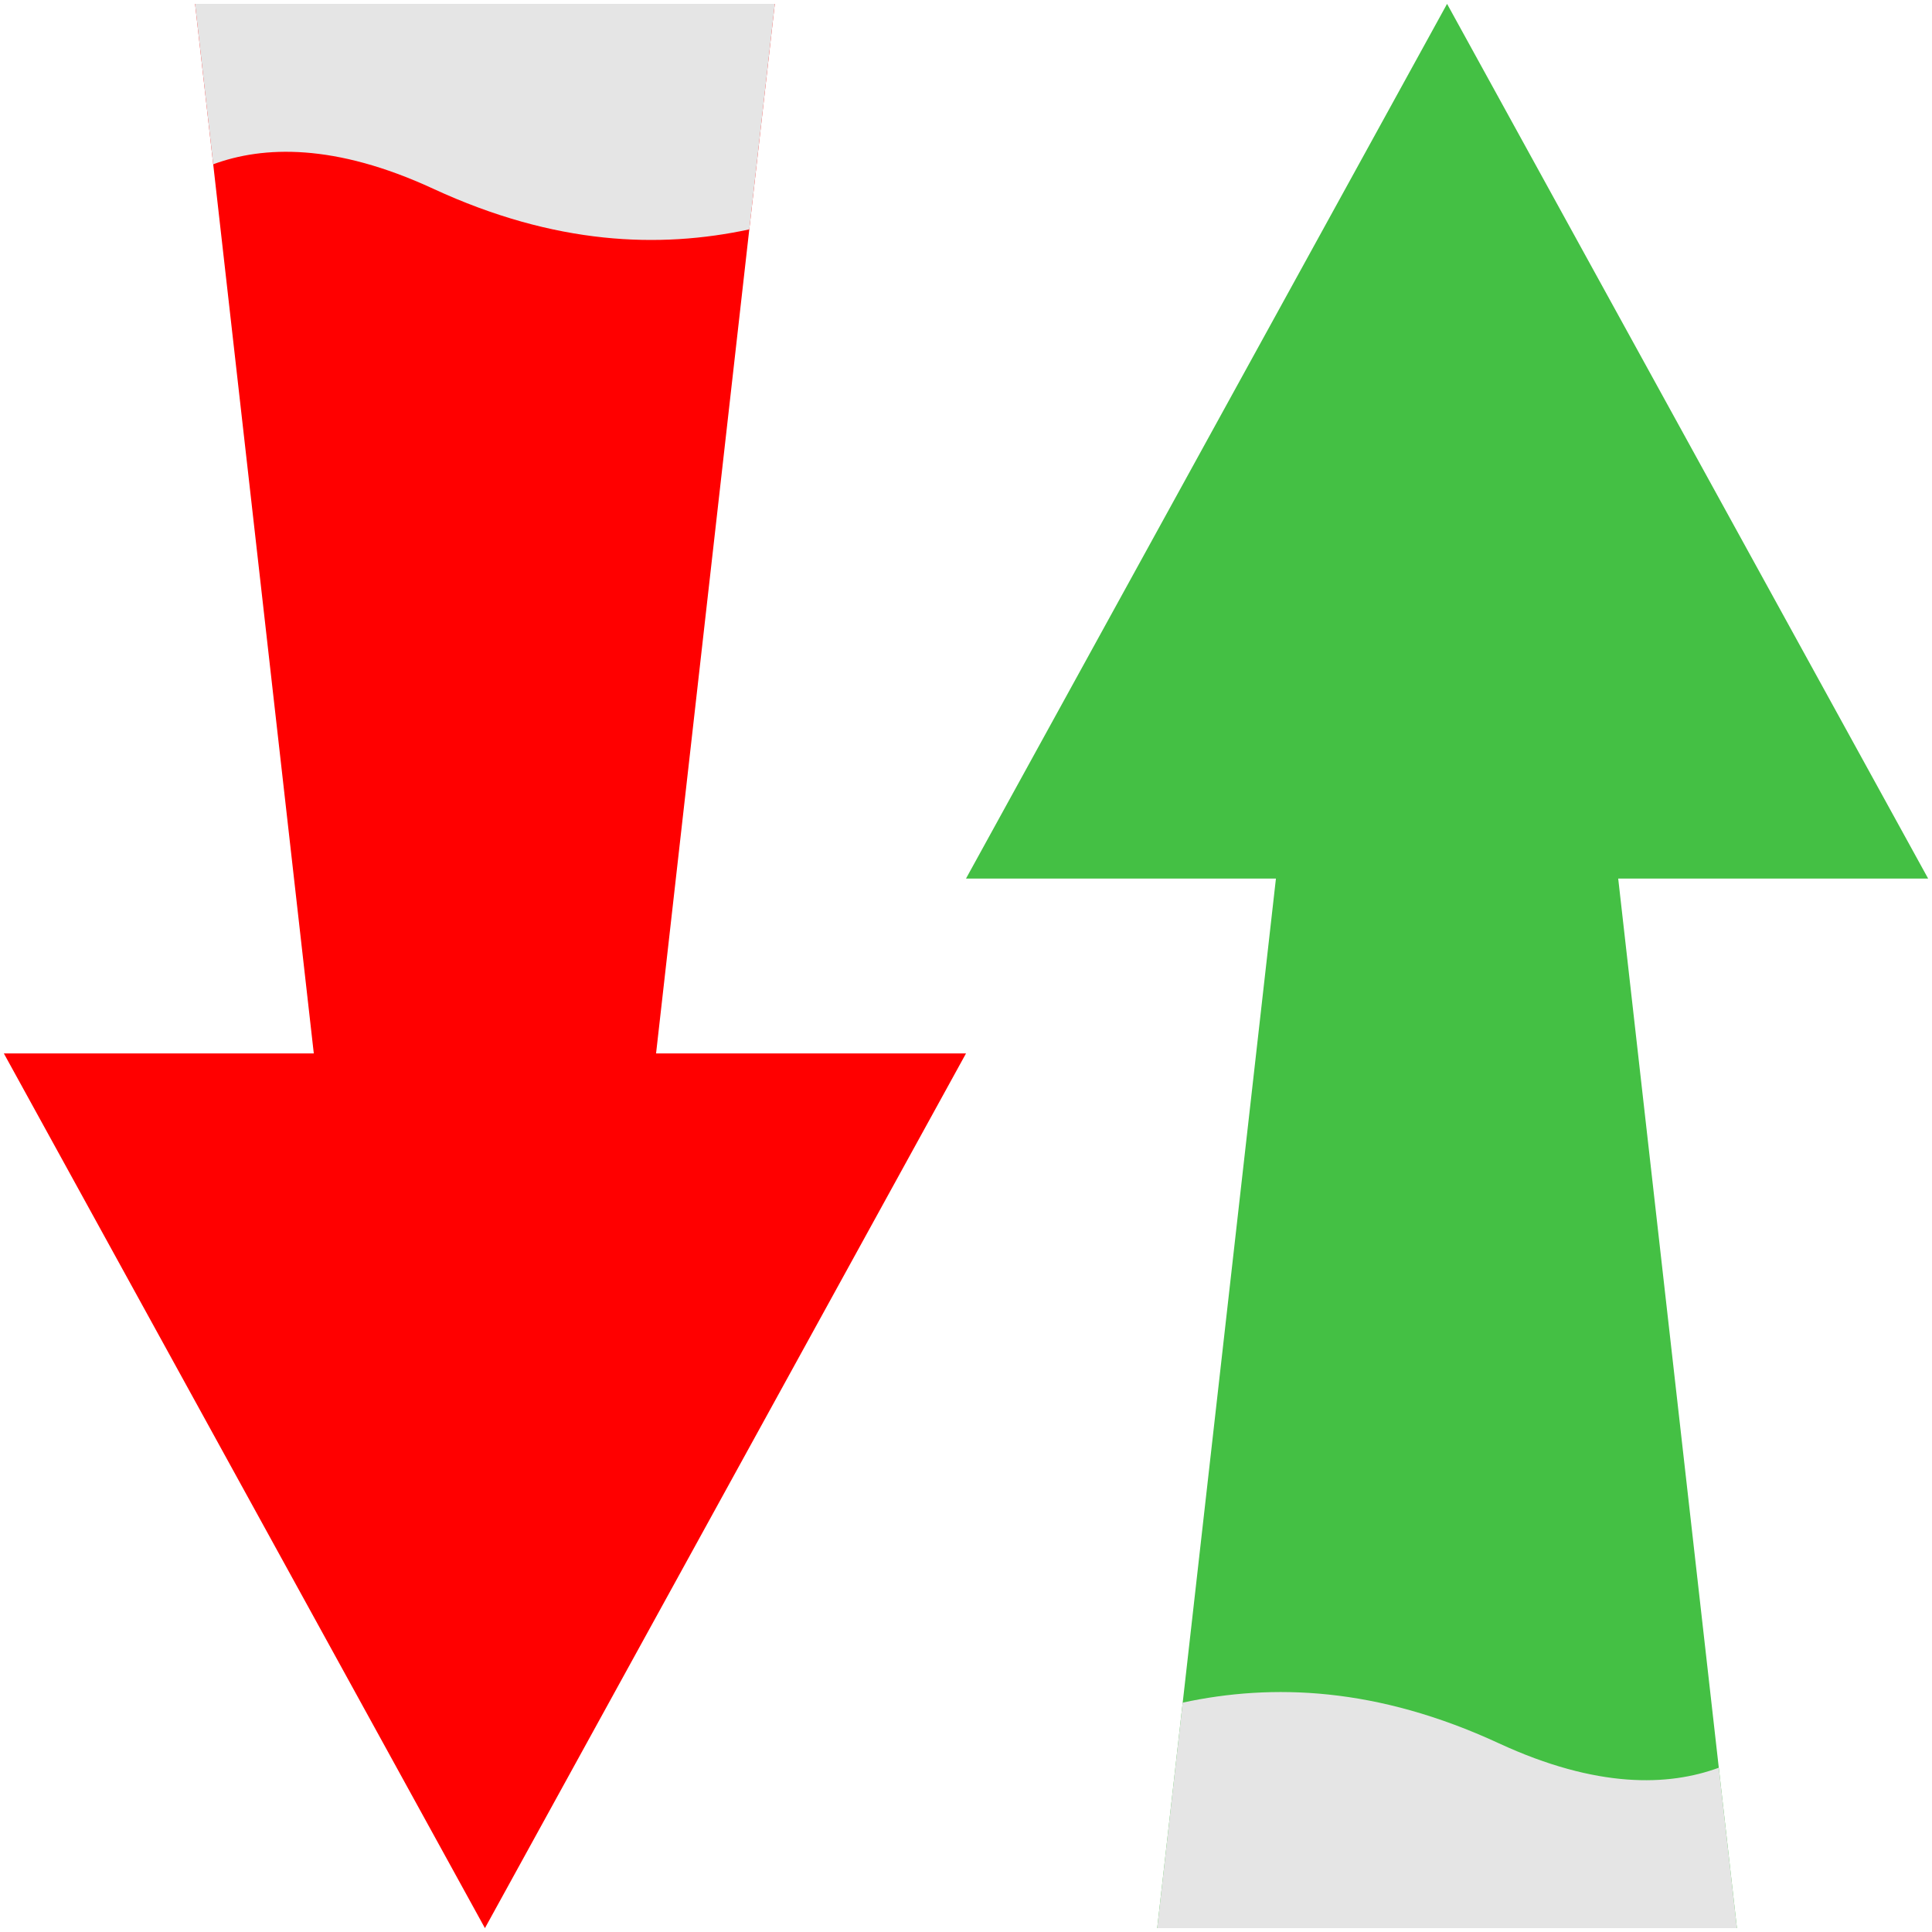
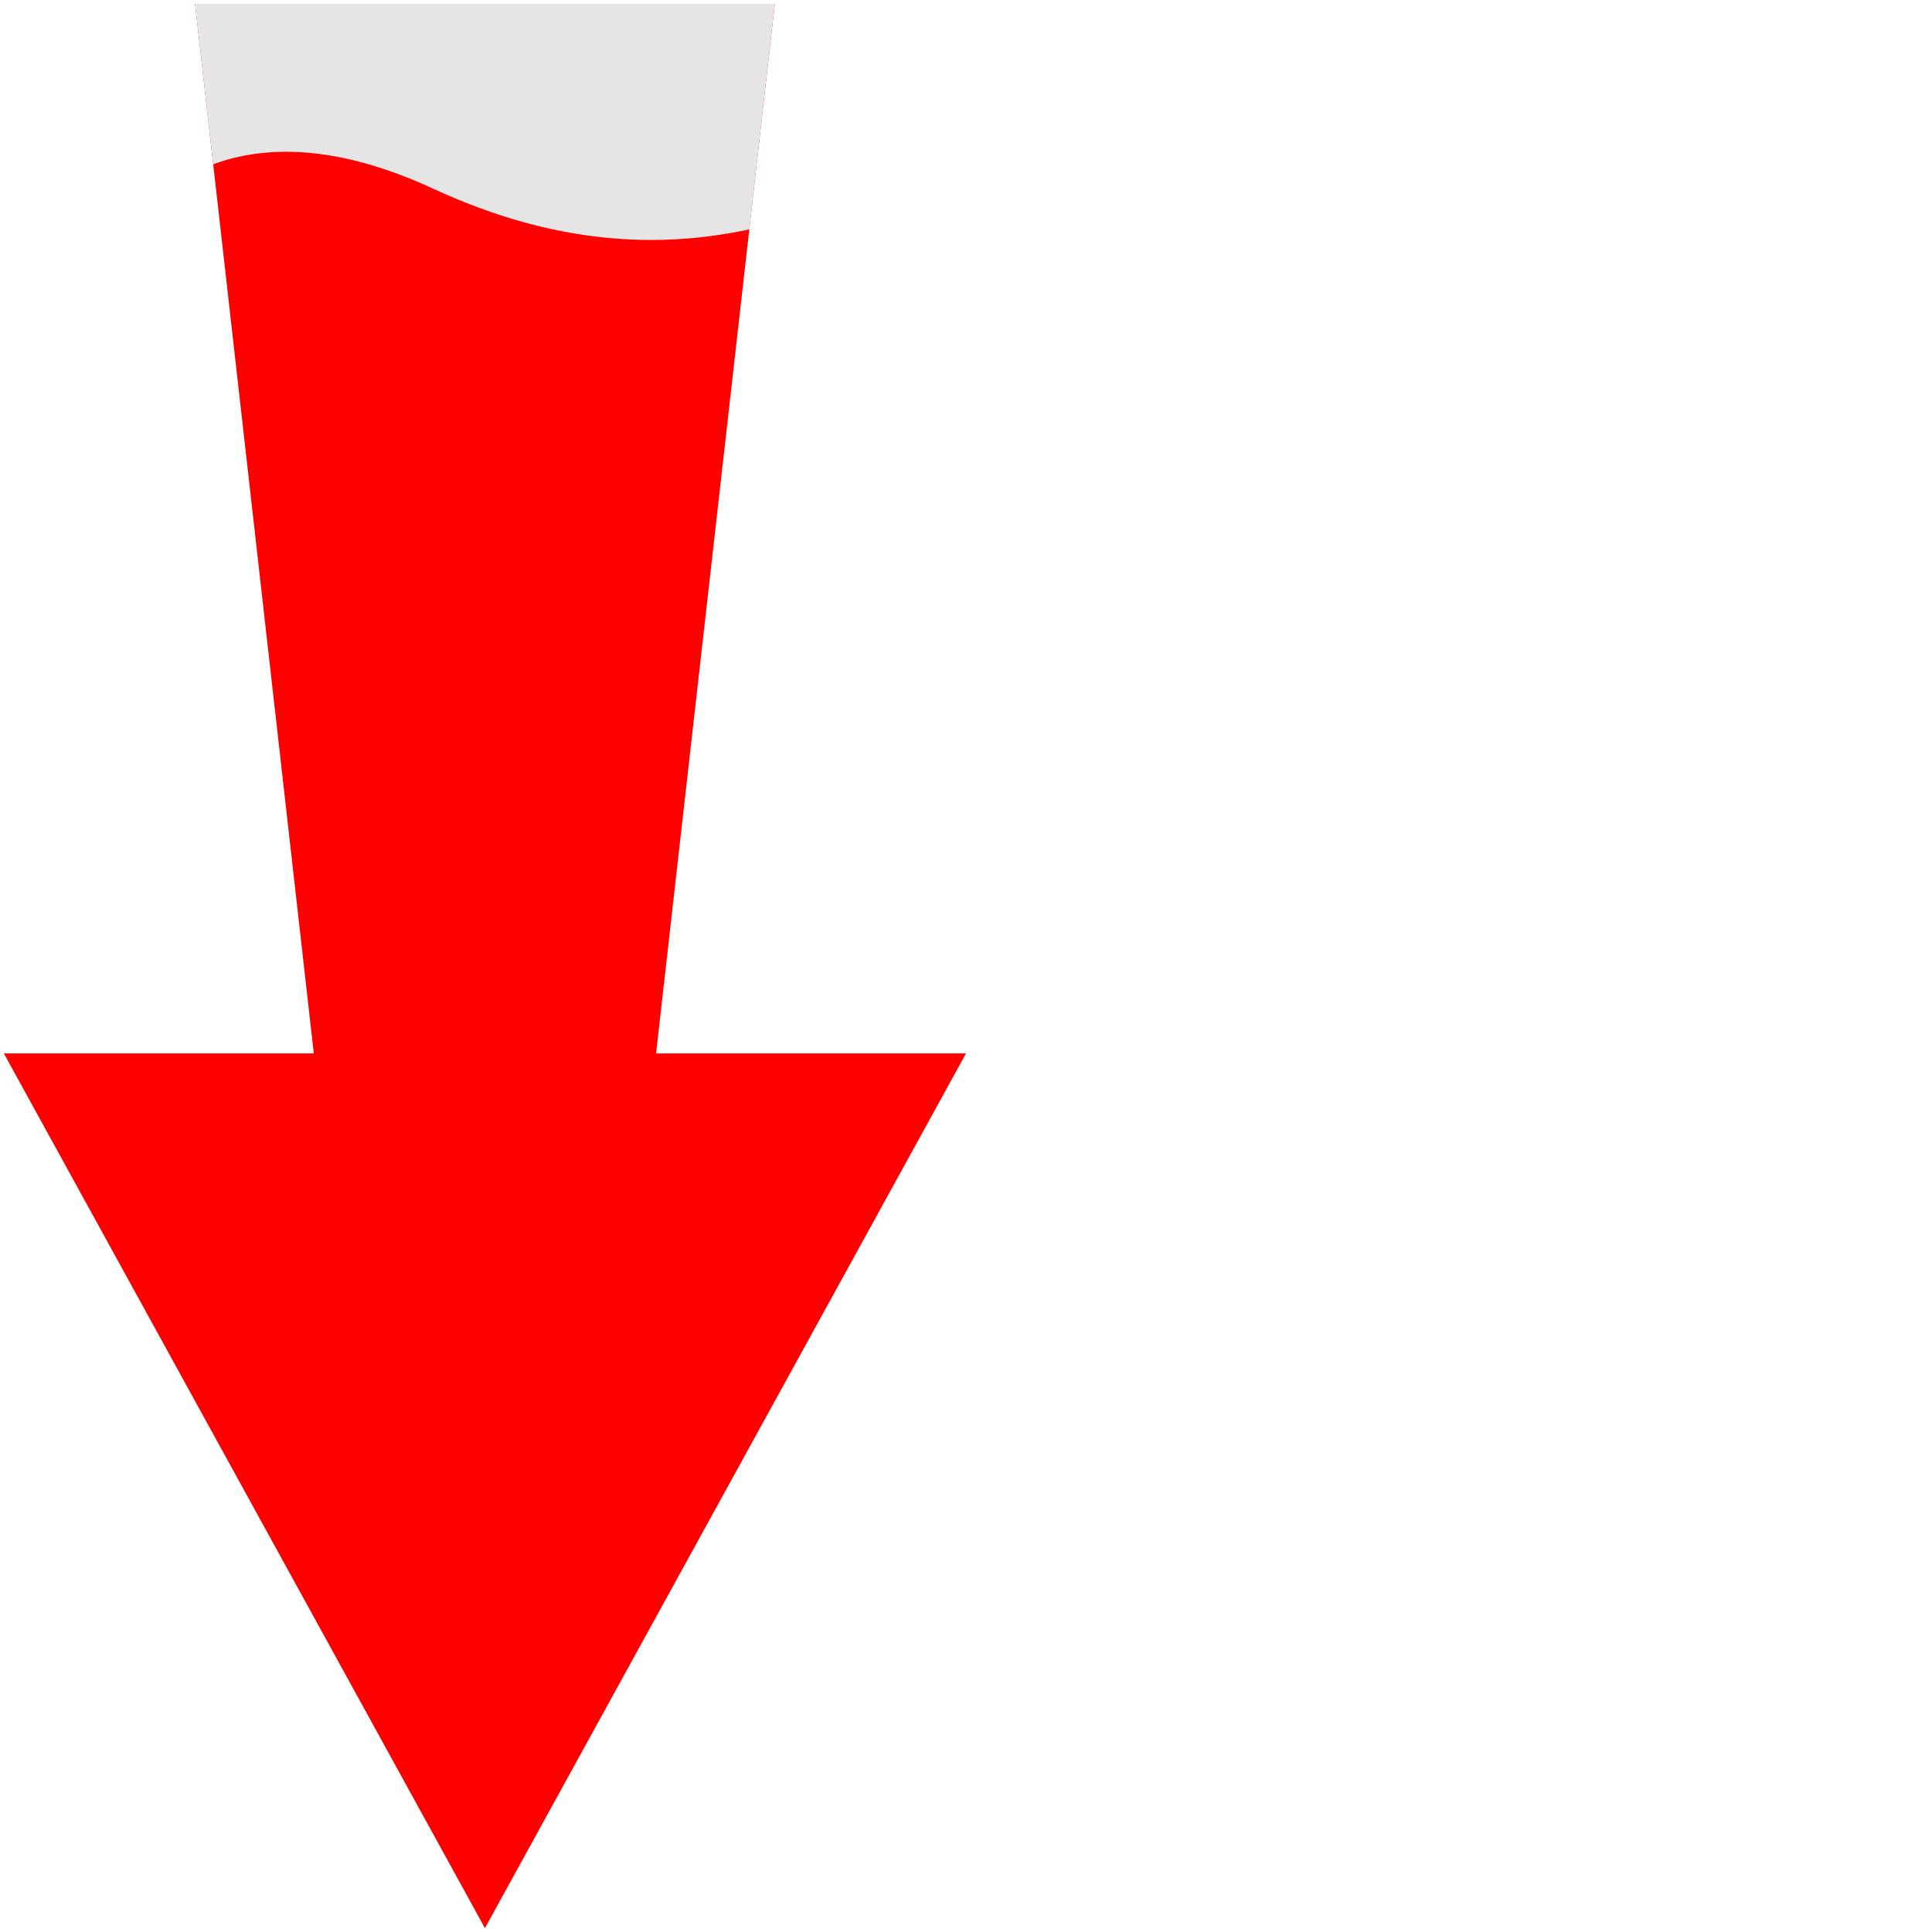
<svg xmlns="http://www.w3.org/2000/svg" version="1.2" baseProfile="tiny" id="Layer_1" x="0px" y="0px" viewBox="0 0 500 500" xml:space="preserve">
  <g>
    <g>
-       <polygon fill="#44C044" points="330.21,227.37 299.481,499 449.519,499 418.79,227.37 499,227.37     374.5,1 250,227.37   " />
-       <path fill="#E5E5E5" d="M387.882,451.155c-31.511-14.576-58.527-15.518-81.799-10.52    L299.481,499h150.037l-4.696-41.516C431.881,462.26,413.369,462.945,387.882,451.155z" />
-     </g>
+       </g>
    <g>
      <polygon fill="#FF0000" points="169.79,272.63 200.519,1 50.481,1 81.21,272.63 1,272.63     125.5,499 250,272.63   " />
      <path fill="#E5E5E5" d="M112.118,48.845c31.511,14.576,58.527,15.518,81.799,10.52L200.519,1    H50.482l4.696,41.516C68.119,37.74,86.631,37.055,112.118,48.845z" />
    </g>
  </g>
  <g>
</g>
  <g>
</g>
  <g>
</g>
  <g>
</g>
  <g>
</g>
  <g>
</g>
  <g>
</g>
  <g>
</g>
  <g>
</g>
  <g>
</g>
  <g>
</g>
  <g>
</g>
  <g>
</g>
  <g>
</g>
  <g>
</g>
</svg>